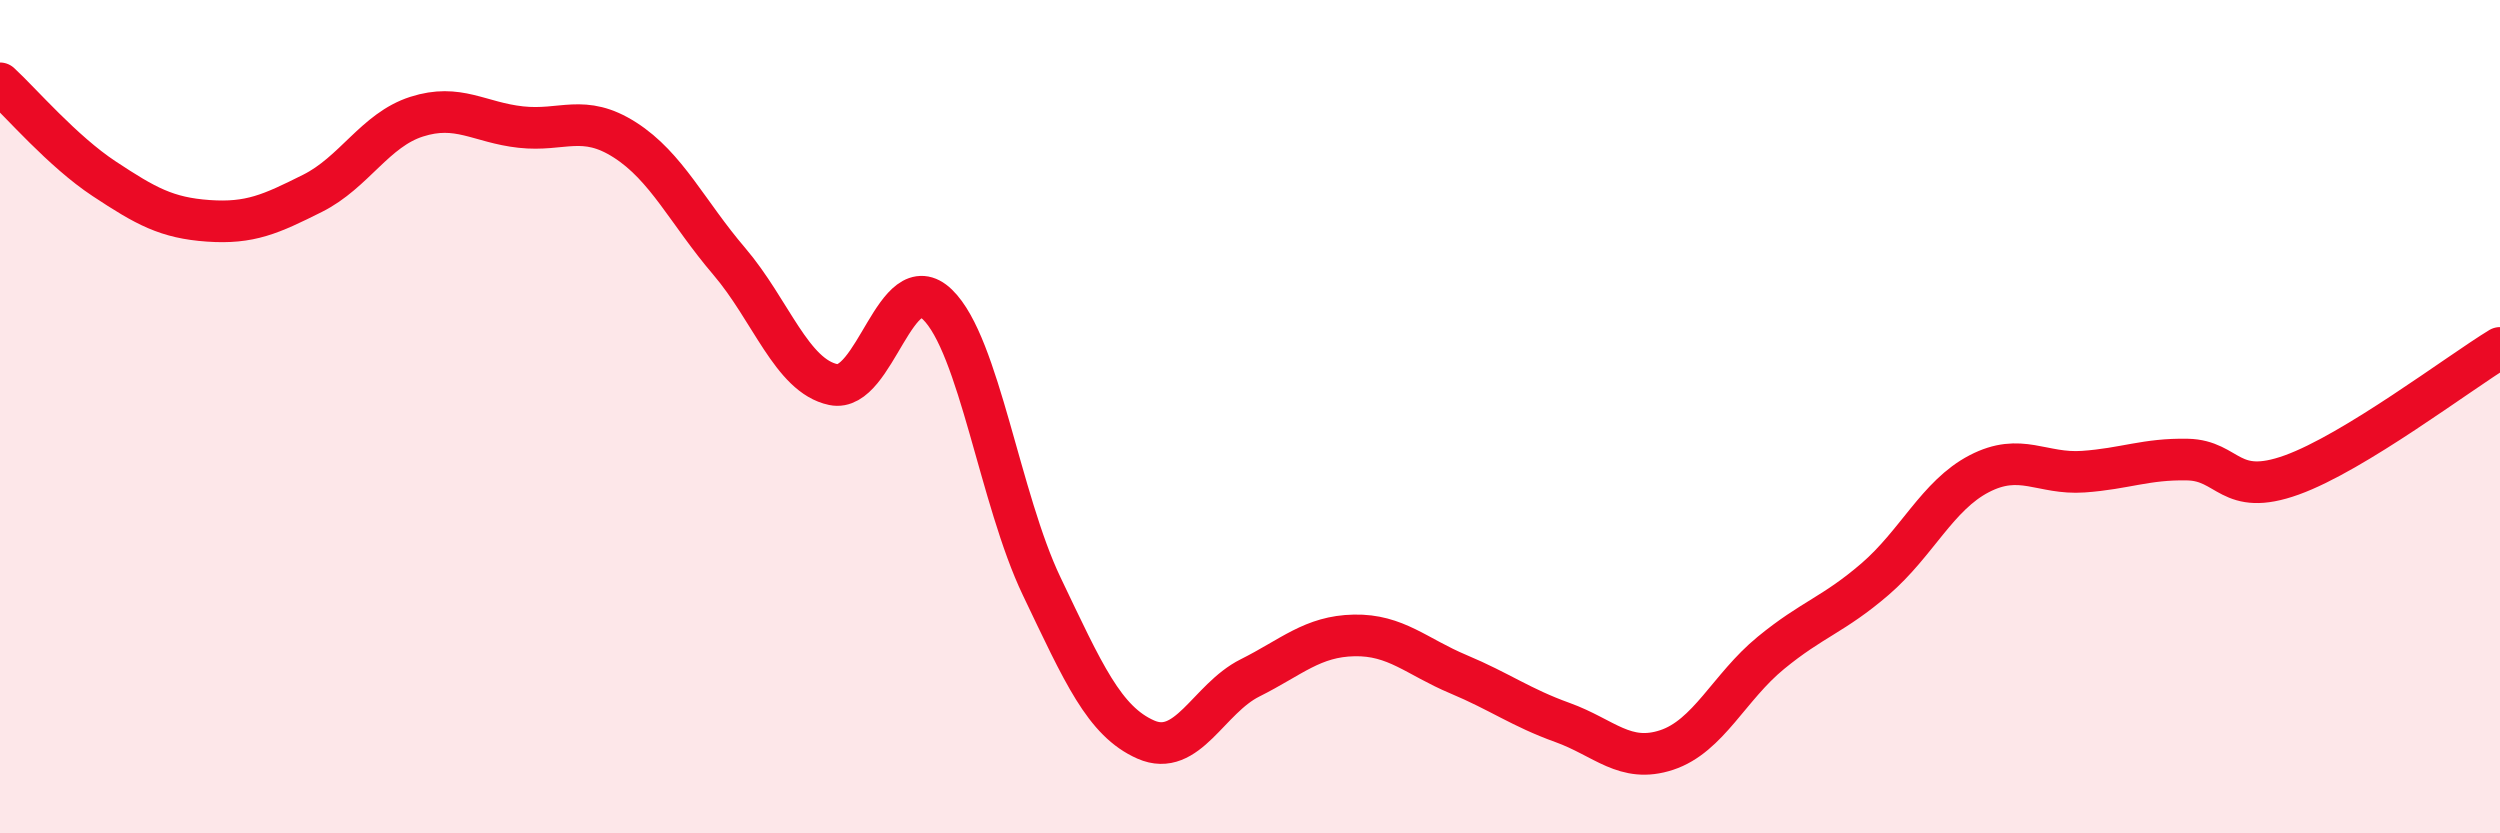
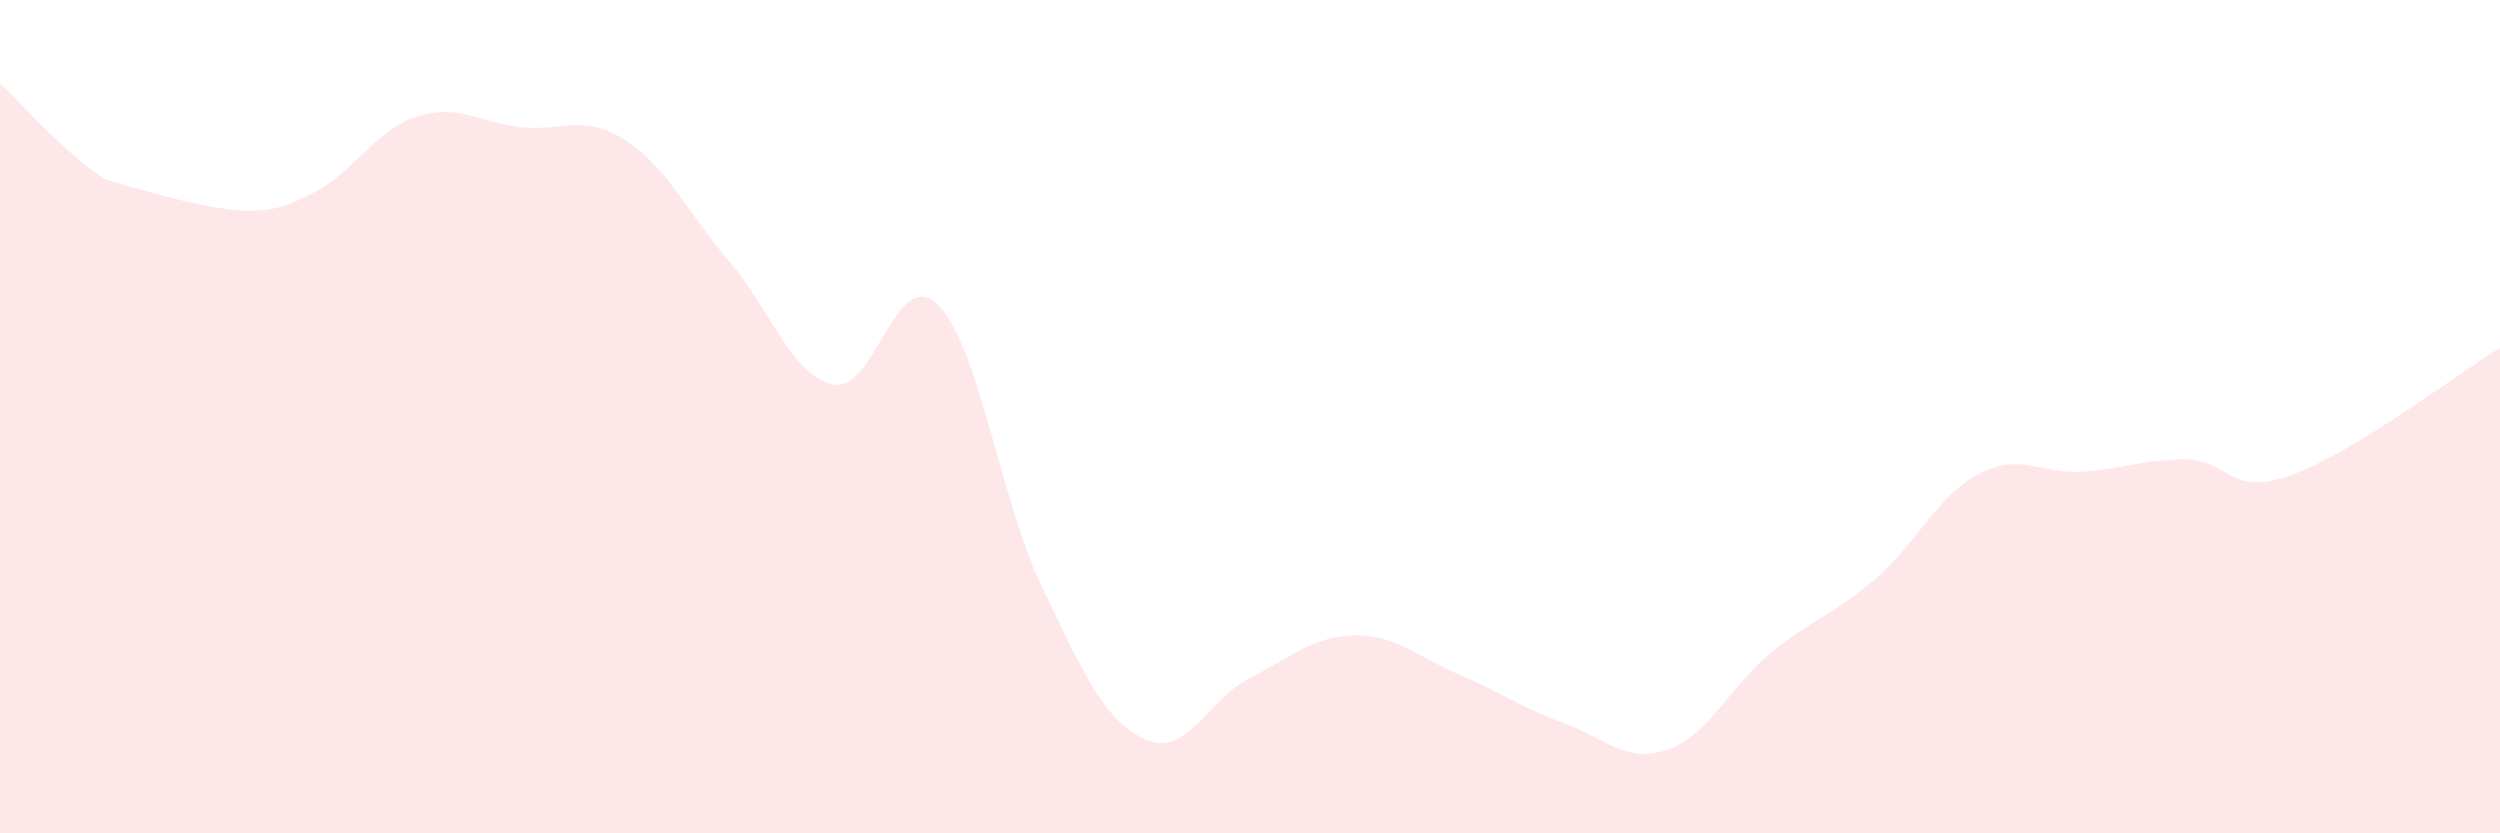
<svg xmlns="http://www.w3.org/2000/svg" width="60" height="20" viewBox="0 0 60 20">
-   <path d="M 0,2 C 0.5,2.46 1.5,3.63 2.5,4.29 C 3.5,4.95 4,5.23 5,5.3 C 6,5.37 6.5,5.14 7.5,4.64 C 8.5,4.14 9,3.12 10,2.8 C 11,2.48 11.5,2.94 12.5,3.05 C 13.5,3.16 14,2.72 15,3.36 C 16,4 16.5,5.1 17.5,6.27 C 18.5,7.44 19,9.02 20,9.23 C 21,9.44 21.5,6.34 22.5,7.31 C 23.5,8.28 24,11.98 25,14.07 C 26,16.16 26.5,17.31 27.5,17.75 C 28.5,18.19 29,16.77 30,16.27 C 31,15.77 31.5,15.27 32.5,15.25 C 33.5,15.23 34,15.76 35,16.18 C 36,16.6 36.5,16.98 37.5,17.34 C 38.5,17.7 39,18.33 40,18 C 41,17.67 41.5,16.49 42.5,15.67 C 43.5,14.85 44,14.76 45,13.9 C 46,13.04 46.5,11.89 47.5,11.37 C 48.5,10.85 49,11.39 50,11.32 C 51,11.25 51.5,11.01 52.5,11.03 C 53.5,11.05 53.5,11.94 55,11.4 C 56.5,10.86 59,8.96 60,8.35L60 20L0 20Z" fill="#EB0A25" opacity="0.1" stroke-linecap="round" stroke-linejoin="round" />
-   <path d="M 0,2 C 0.5,2.46 1.5,3.63 2.5,4.29 C 3.5,4.95 4,5.23 5,5.3 C 6,5.37 6.5,5.14 7.5,4.64 C 8.5,4.14 9,3.12 10,2.8 C 11,2.48 11.5,2.94 12.5,3.05 C 13.5,3.16 14,2.72 15,3.36 C 16,4 16.5,5.1 17.5,6.27 C 18.5,7.44 19,9.02 20,9.23 C 21,9.44 21.5,6.34 22.5,7.31 C 23.5,8.28 24,11.98 25,14.07 C 26,16.16 26.5,17.31 27.5,17.75 C 28.5,18.19 29,16.77 30,16.27 C 31,15.77 31.5,15.27 32.5,15.25 C 33.5,15.23 34,15.76 35,16.18 C 36,16.6 36.5,16.98 37.5,17.34 C 38.5,17.7 39,18.33 40,18 C 41,17.67 41.5,16.49 42.5,15.67 C 43.5,14.85 44,14.76 45,13.9 C 46,13.04 46.5,11.89 47.5,11.37 C 48.5,10.85 49,11.39 50,11.32 C 51,11.25 51.5,11.01 52.5,11.03 C 53.5,11.05 53.5,11.94 55,11.4 C 56.5,10.86 59,8.96 60,8.35" stroke="#EB0A25" stroke-width="1" fill="none" stroke-linecap="round" stroke-linejoin="round" />
+   <path d="M 0,2 C 0.5,2.46 1.5,3.63 2.5,4.29 C 6,5.37 6.5,5.14 7.5,4.64 C 8.5,4.14 9,3.12 10,2.8 C 11,2.48 11.5,2.94 12.5,3.05 C 13.5,3.16 14,2.72 15,3.36 C 16,4 16.5,5.1 17.5,6.27 C 18.5,7.44 19,9.02 20,9.23 C 21,9.44 21.5,6.34 22.5,7.31 C 23.5,8.28 24,11.98 25,14.07 C 26,16.16 26.5,17.31 27.5,17.75 C 28.5,18.19 29,16.77 30,16.27 C 31,15.77 31.5,15.27 32.5,15.25 C 33.5,15.23 34,15.76 35,16.18 C 36,16.6 36.5,16.98 37.5,17.34 C 38.5,17.7 39,18.33 40,18 C 41,17.67 41.5,16.49 42.5,15.67 C 43.5,14.85 44,14.76 45,13.9 C 46,13.04 46.5,11.89 47.5,11.37 C 48.5,10.85 49,11.39 50,11.32 C 51,11.25 51.5,11.01 52.5,11.03 C 53.5,11.05 53.5,11.94 55,11.4 C 56.5,10.86 59,8.96 60,8.35L60 20L0 20Z" fill="#EB0A25" opacity="0.1" stroke-linecap="round" stroke-linejoin="round" />
</svg>